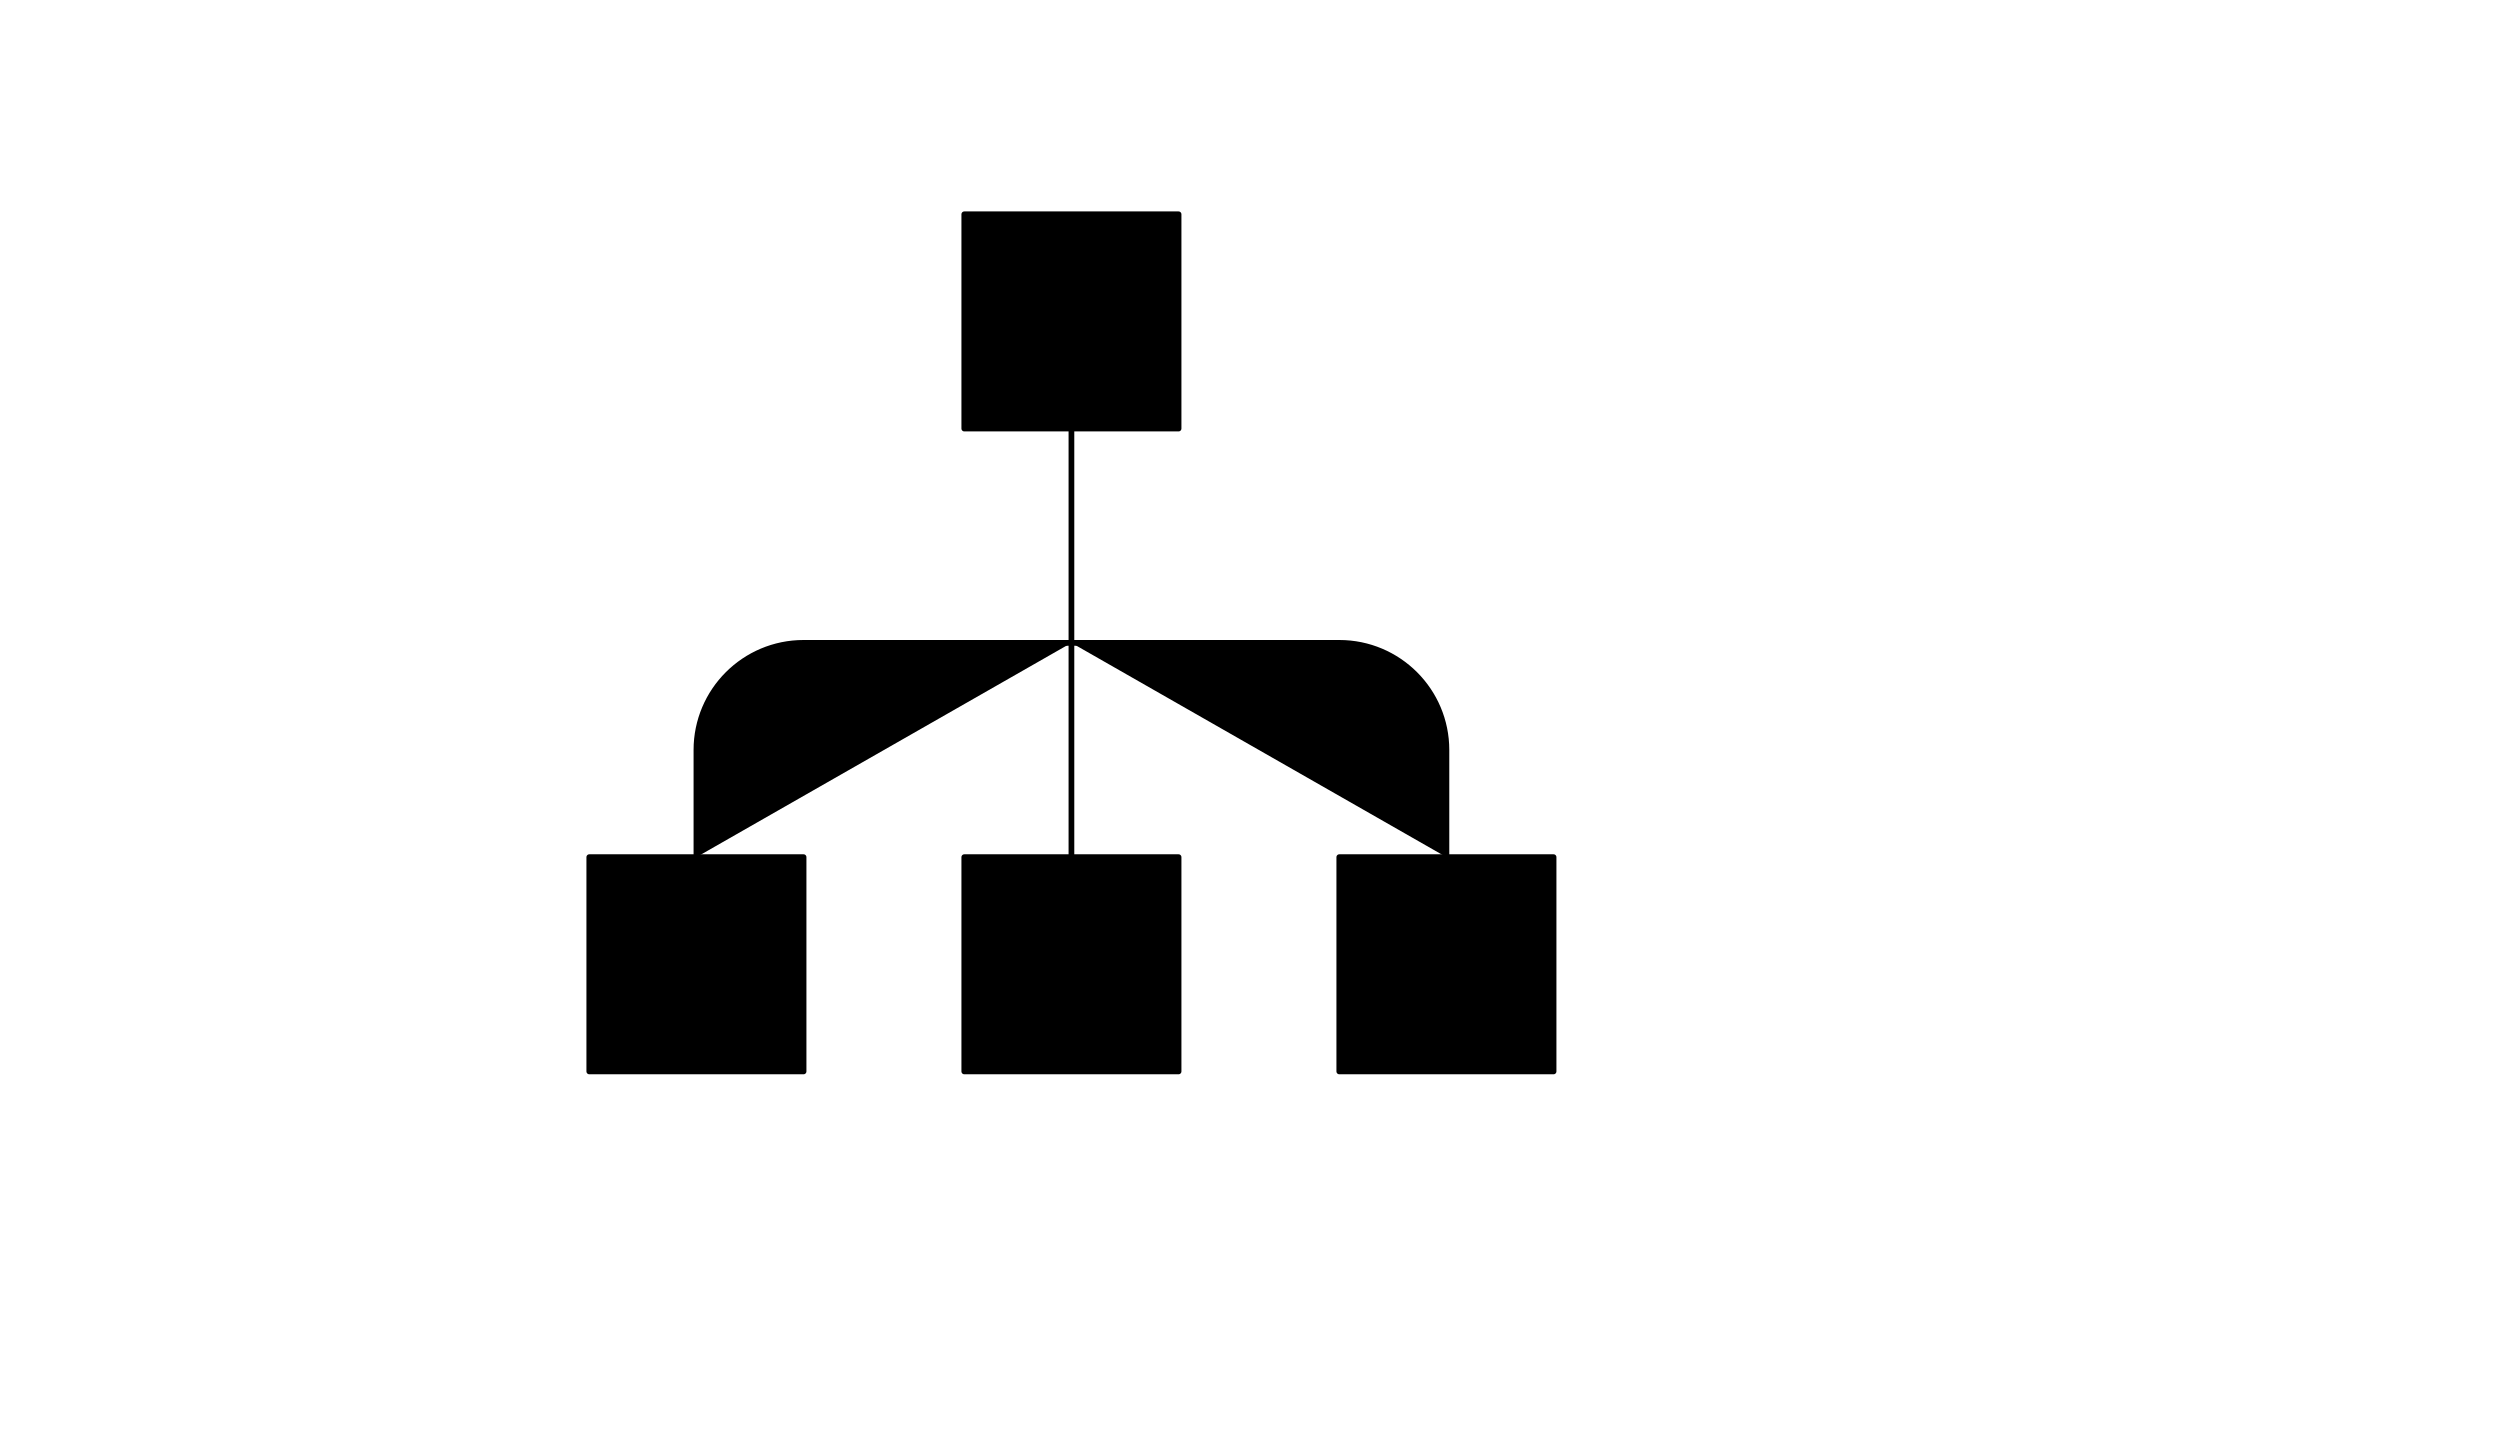
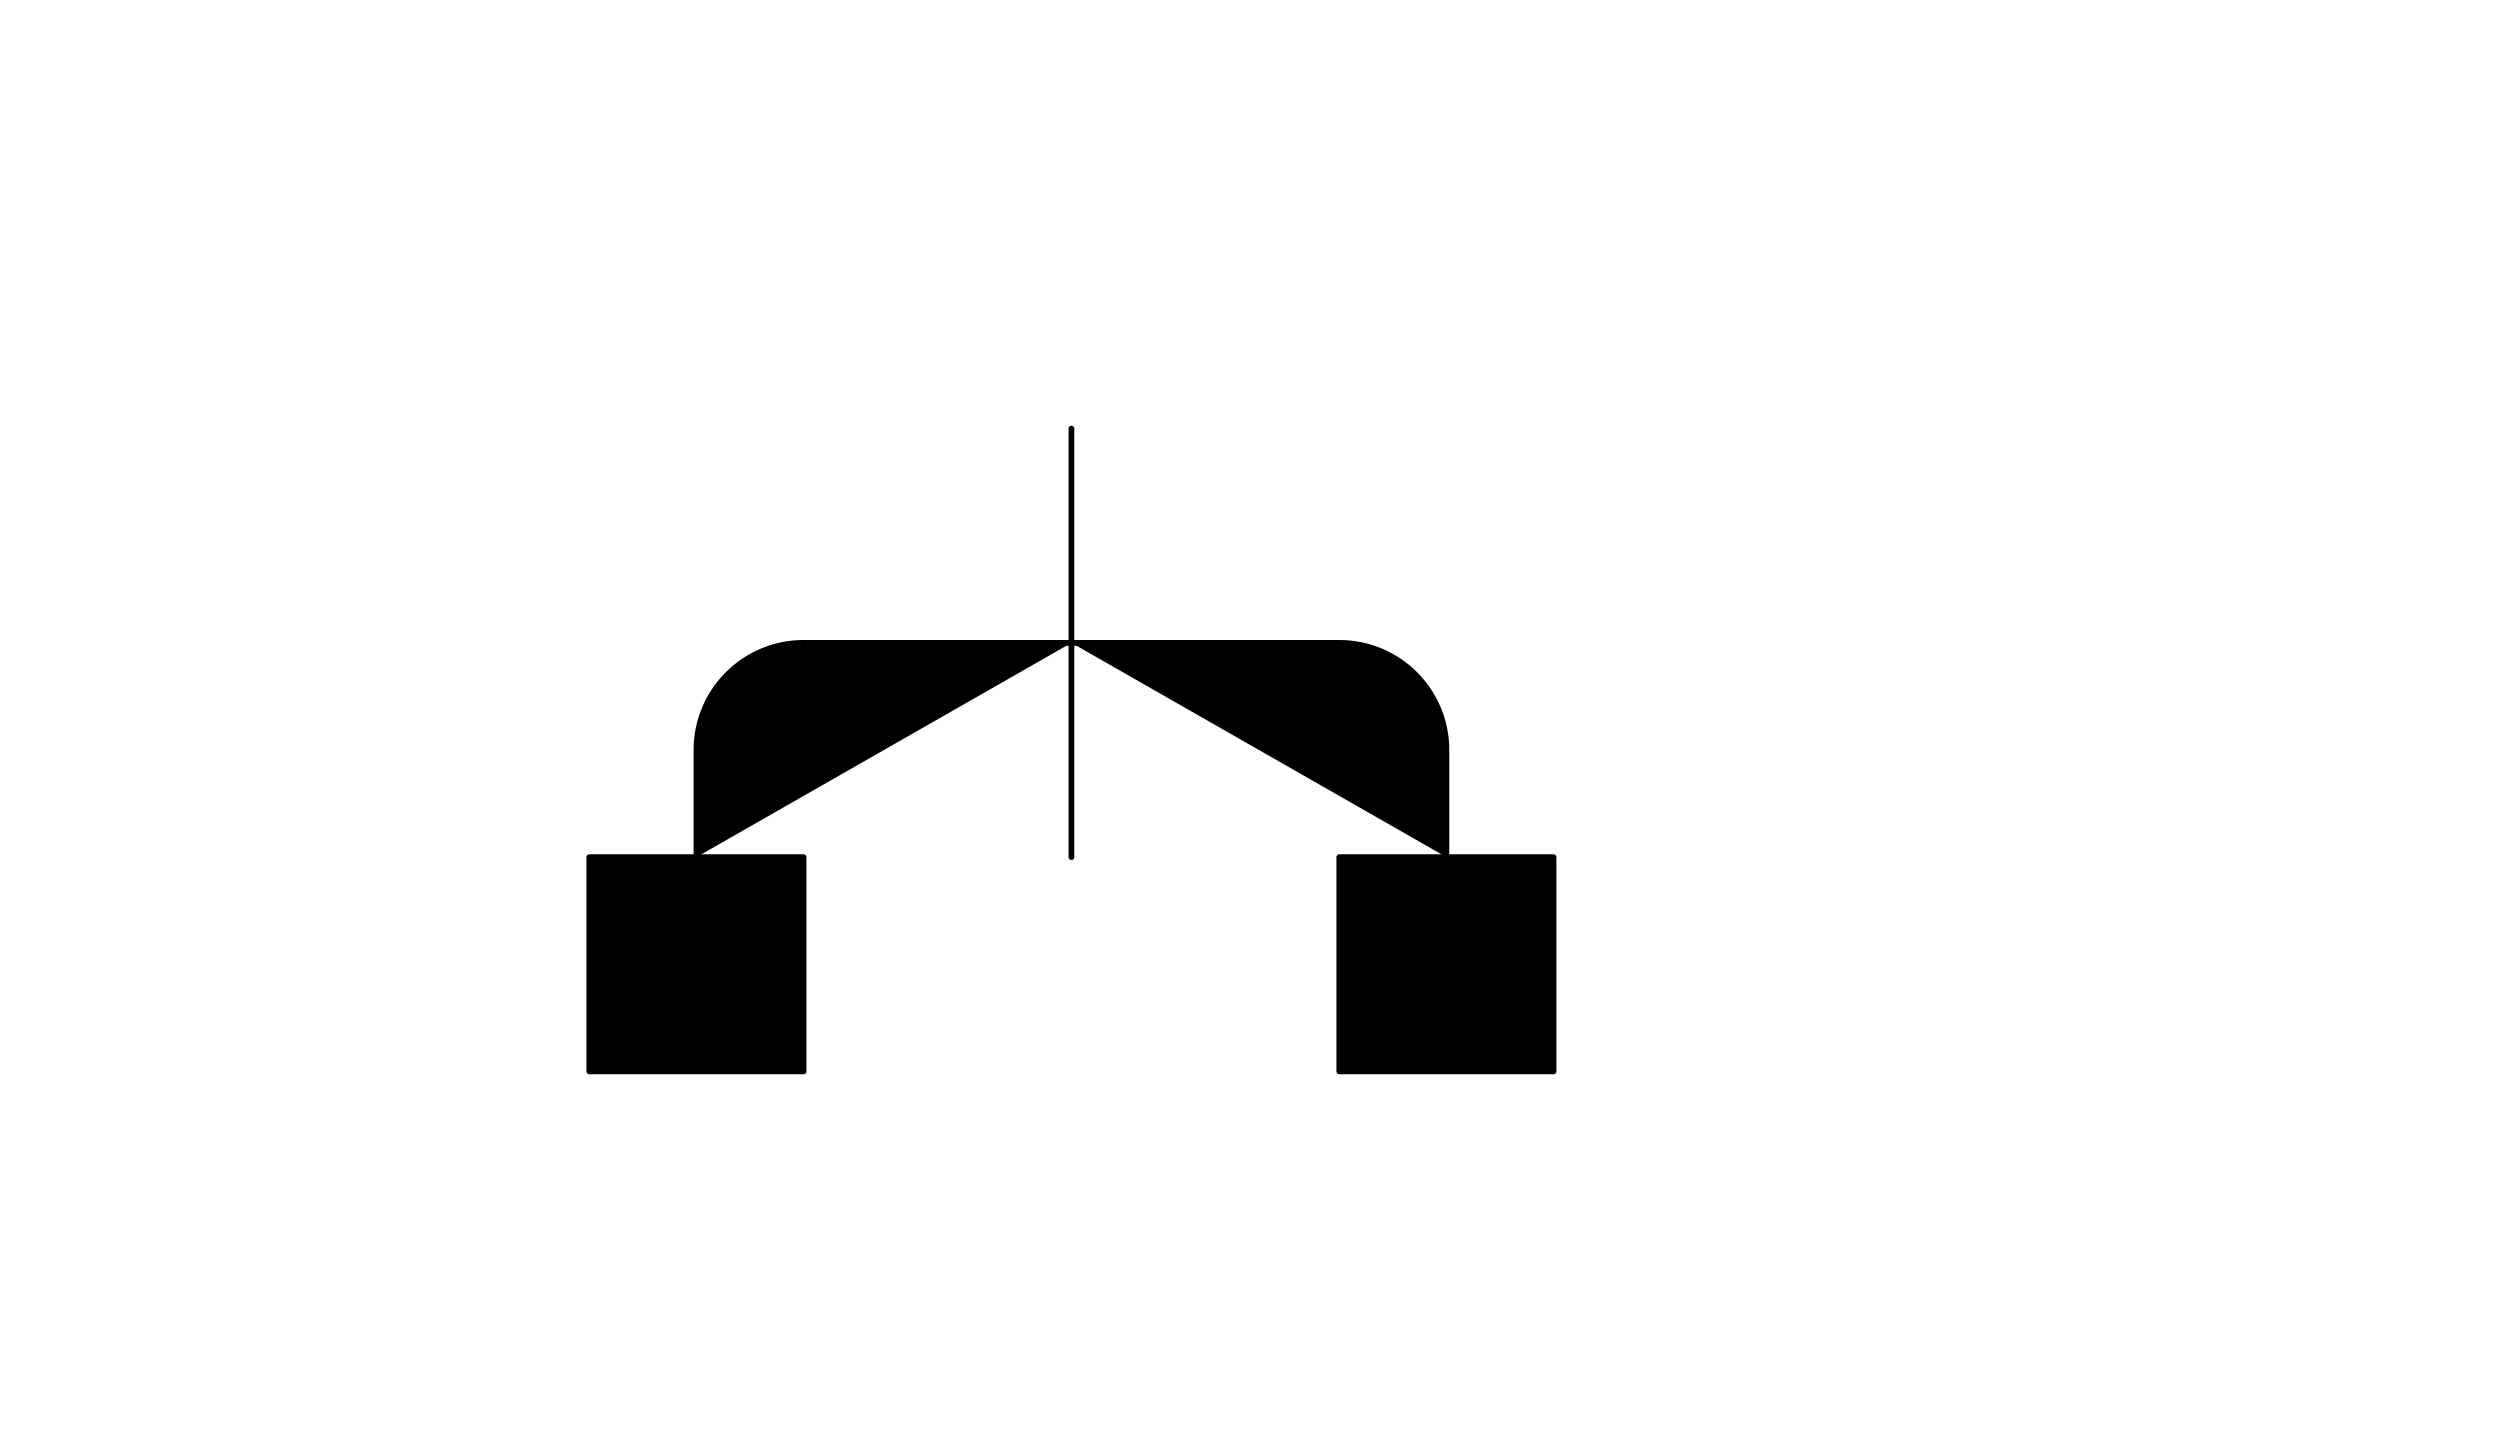
<svg xmlns="http://www.w3.org/2000/svg" version="1.1" width="100%" height="100%" id="svgWorkerArea" viewBox="-25 -25 875 500" style="background: white;">
  <defs id="defsdoc">
    <pattern id="patternBool" x="0" y="0" width="10" height="10" patternUnits="userSpaceOnUse" patternTransform="rotate(35)">
      <circle cx="5" cy="5" r="4" style="stroke: none;fill: #ff000070;" />
    </pattern>
  </defs>
  <g id="fileImp-273027308" class="cosito">
-     <path id="rectImp-852512940" stroke="black" stroke-linecap="round" stroke-linejoin="round" stroke-width="2" class="grouped" d="M312.5 50C312.5 50 387.5 50 387.5 50 387.5 50 387.5 125 387.5 125 387.5 125 312.5 125 312.5 125 312.5 125 312.5 50 312.5 50 312.5 50 312.5 50 312.5 50" />
-     <path id="rectImp-738513298" stroke="black" stroke-linecap="round" stroke-linejoin="round" stroke-width="2" class="grouped" d="M312.5 275C312.5 275 387.5 275 387.5 275 387.5 275 387.5 350 387.5 350 387.5 350 312.5 350 312.5 350 312.5 350 312.5 275 312.5 275 312.5 275 312.5 275 312.5 275" />
    <path id="rectImp-538716308" stroke="black" stroke-linecap="round" stroke-linejoin="round" stroke-width="2" class="grouped" d="M181.25 275C181.25 275 256.25 275 256.25 275 256.25 275 256.25 350 256.25 350 256.25 350 181.25 350 181.25 350 181.25 350 181.25 275 181.25 275 181.25 275 181.25 275 181.25 275" />
    <path id="rectImp-229624874" stroke="black" stroke-linecap="round" stroke-linejoin="round" stroke-width="2" class="grouped" d="M443.75 275C443.75 275 518.75 275 518.75 275 518.75 275 518.75 350 518.75 350 518.75 350 443.75 350 443.75 350 443.75 350 443.75 275 443.75 275 443.75 275 443.75 275 443.75 275" />
    <path id="pathImp-435573084" stroke="black" stroke-linecap="round" stroke-linejoin="round" stroke-width="2" class="grouped" d="M350 125C350 125 350 200 350 200M350 275C350 275 350 200 350 200M350 200C350 200 443.75 200 443.75 200 464.461 200 481.25 216.789 481.25 237.5 481.25 237.5 481.25 275 481.25 275M350 200C350 200 256.25 200 256.25 200 235.539 200 218.75 216.789 218.75 237.5 218.75 237.5 218.75 275 218.75 275" />
  </g>
</svg>